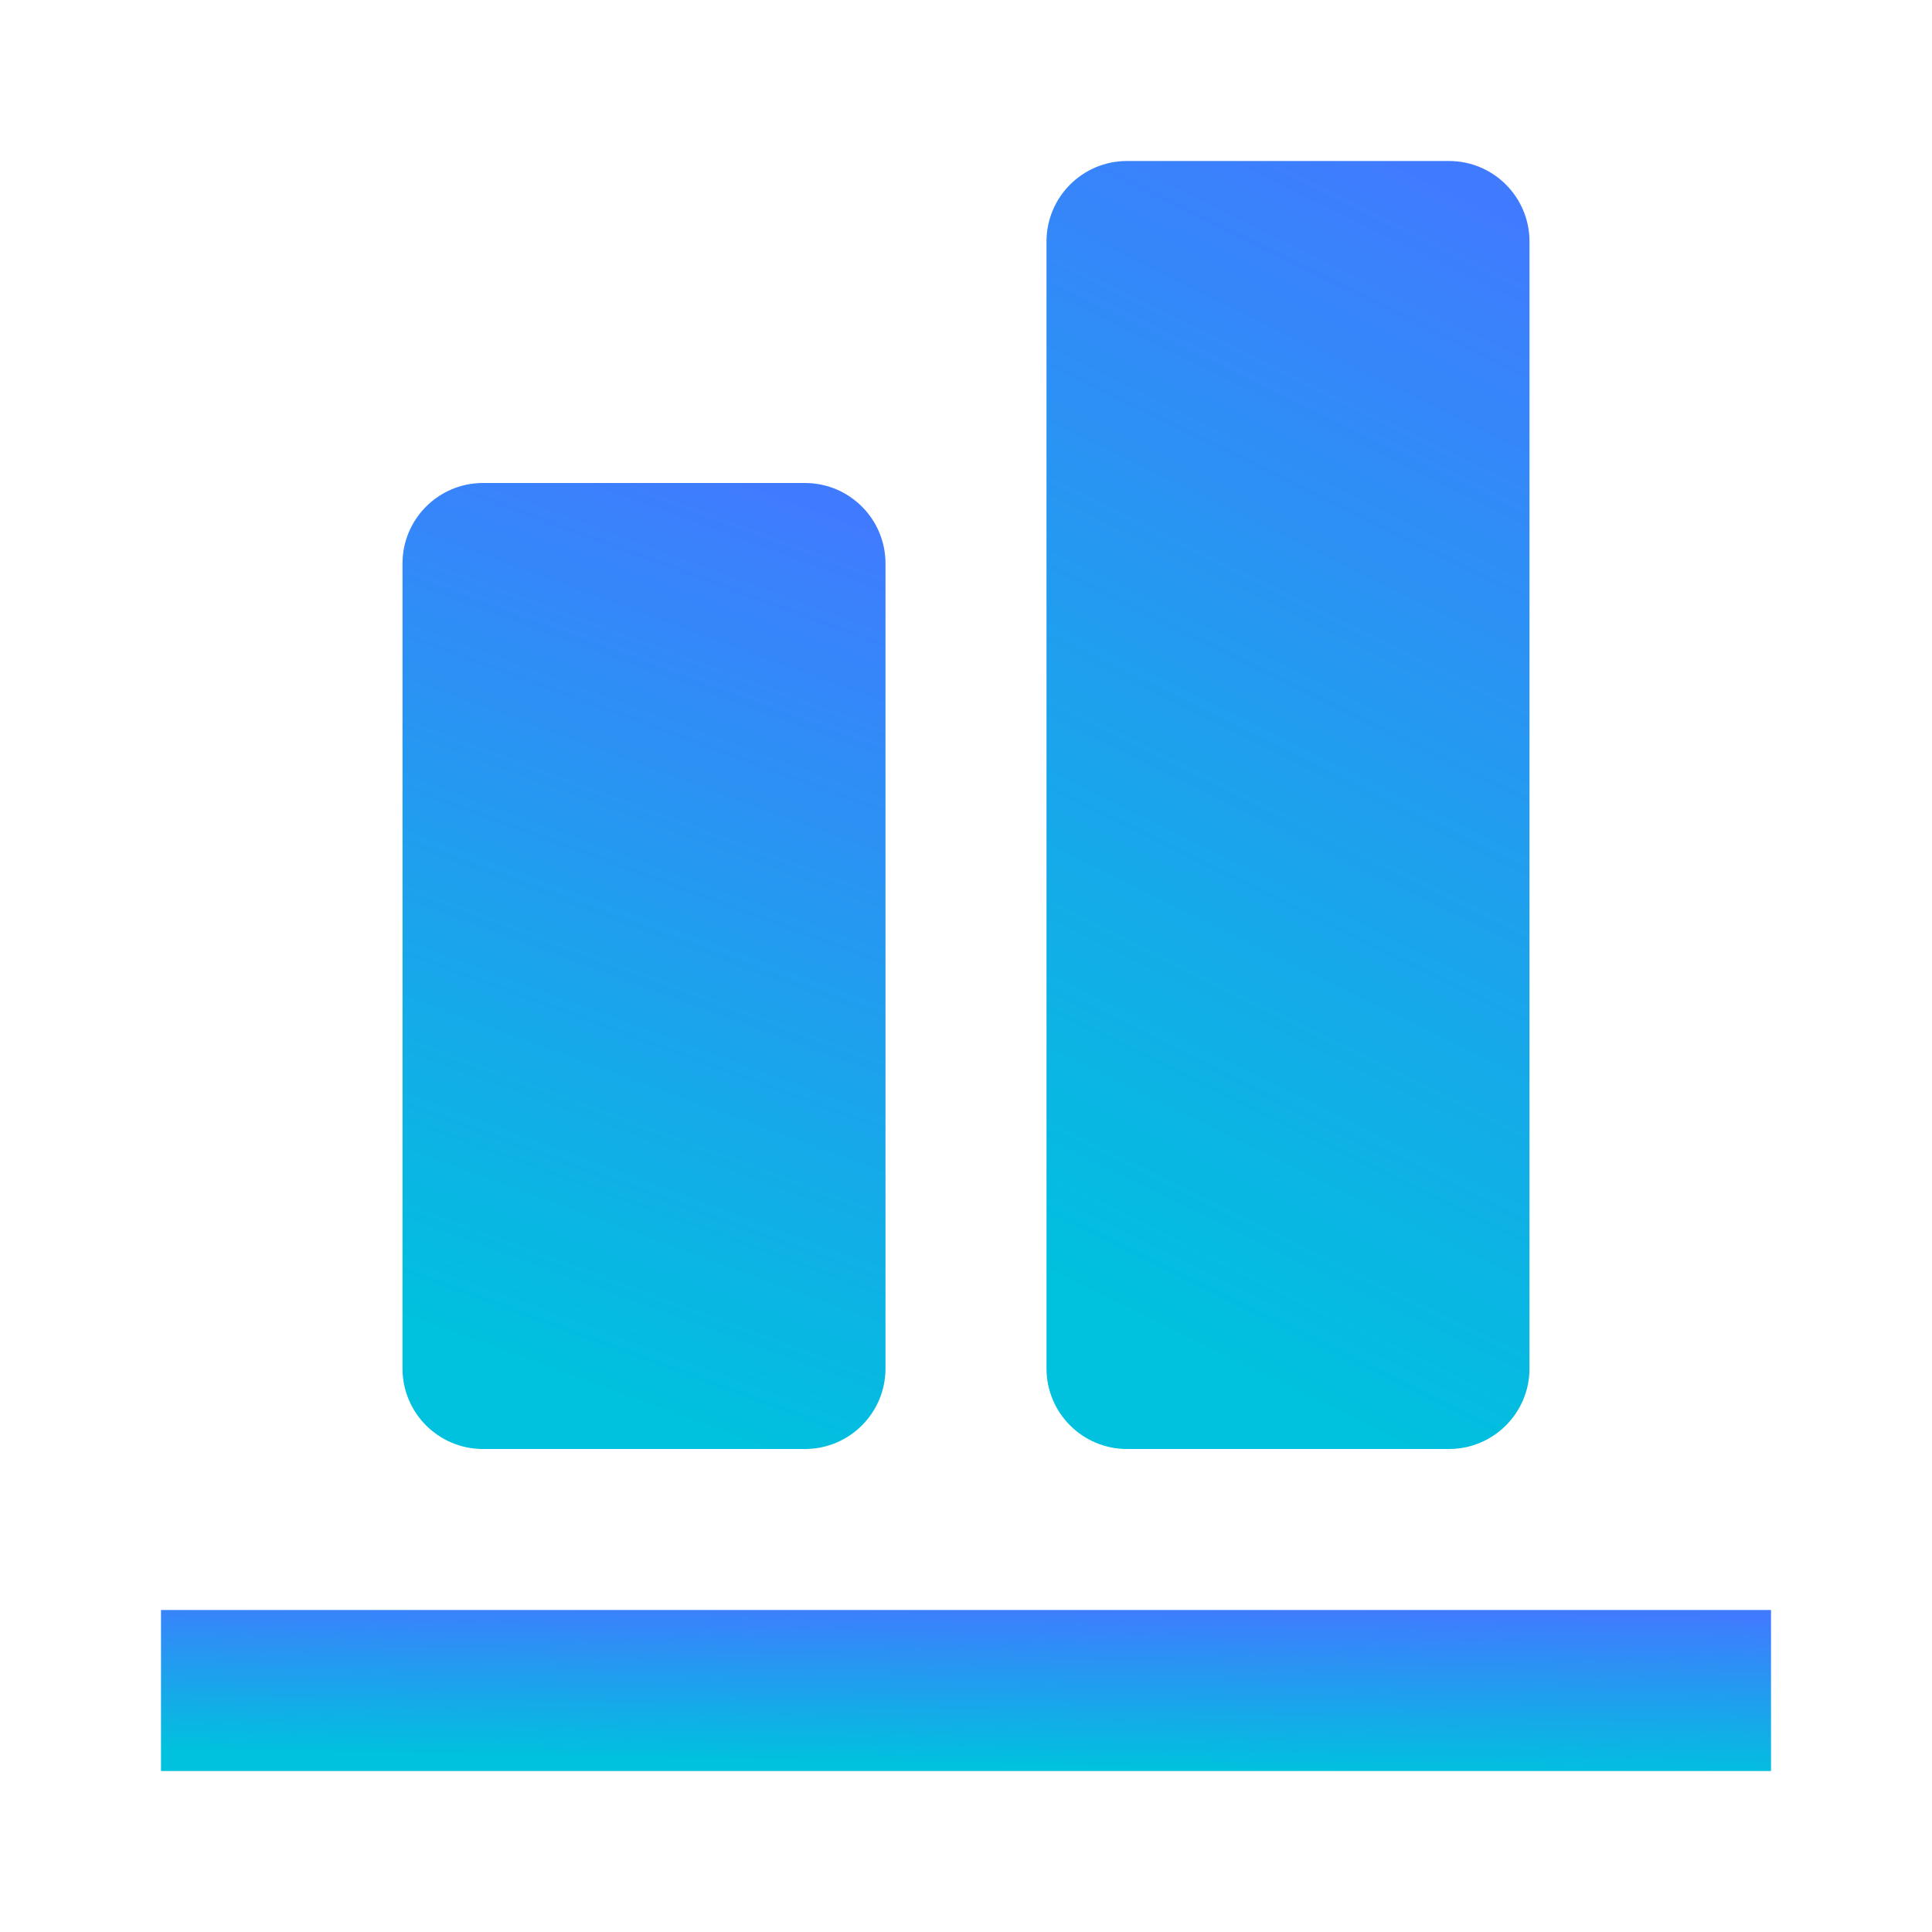
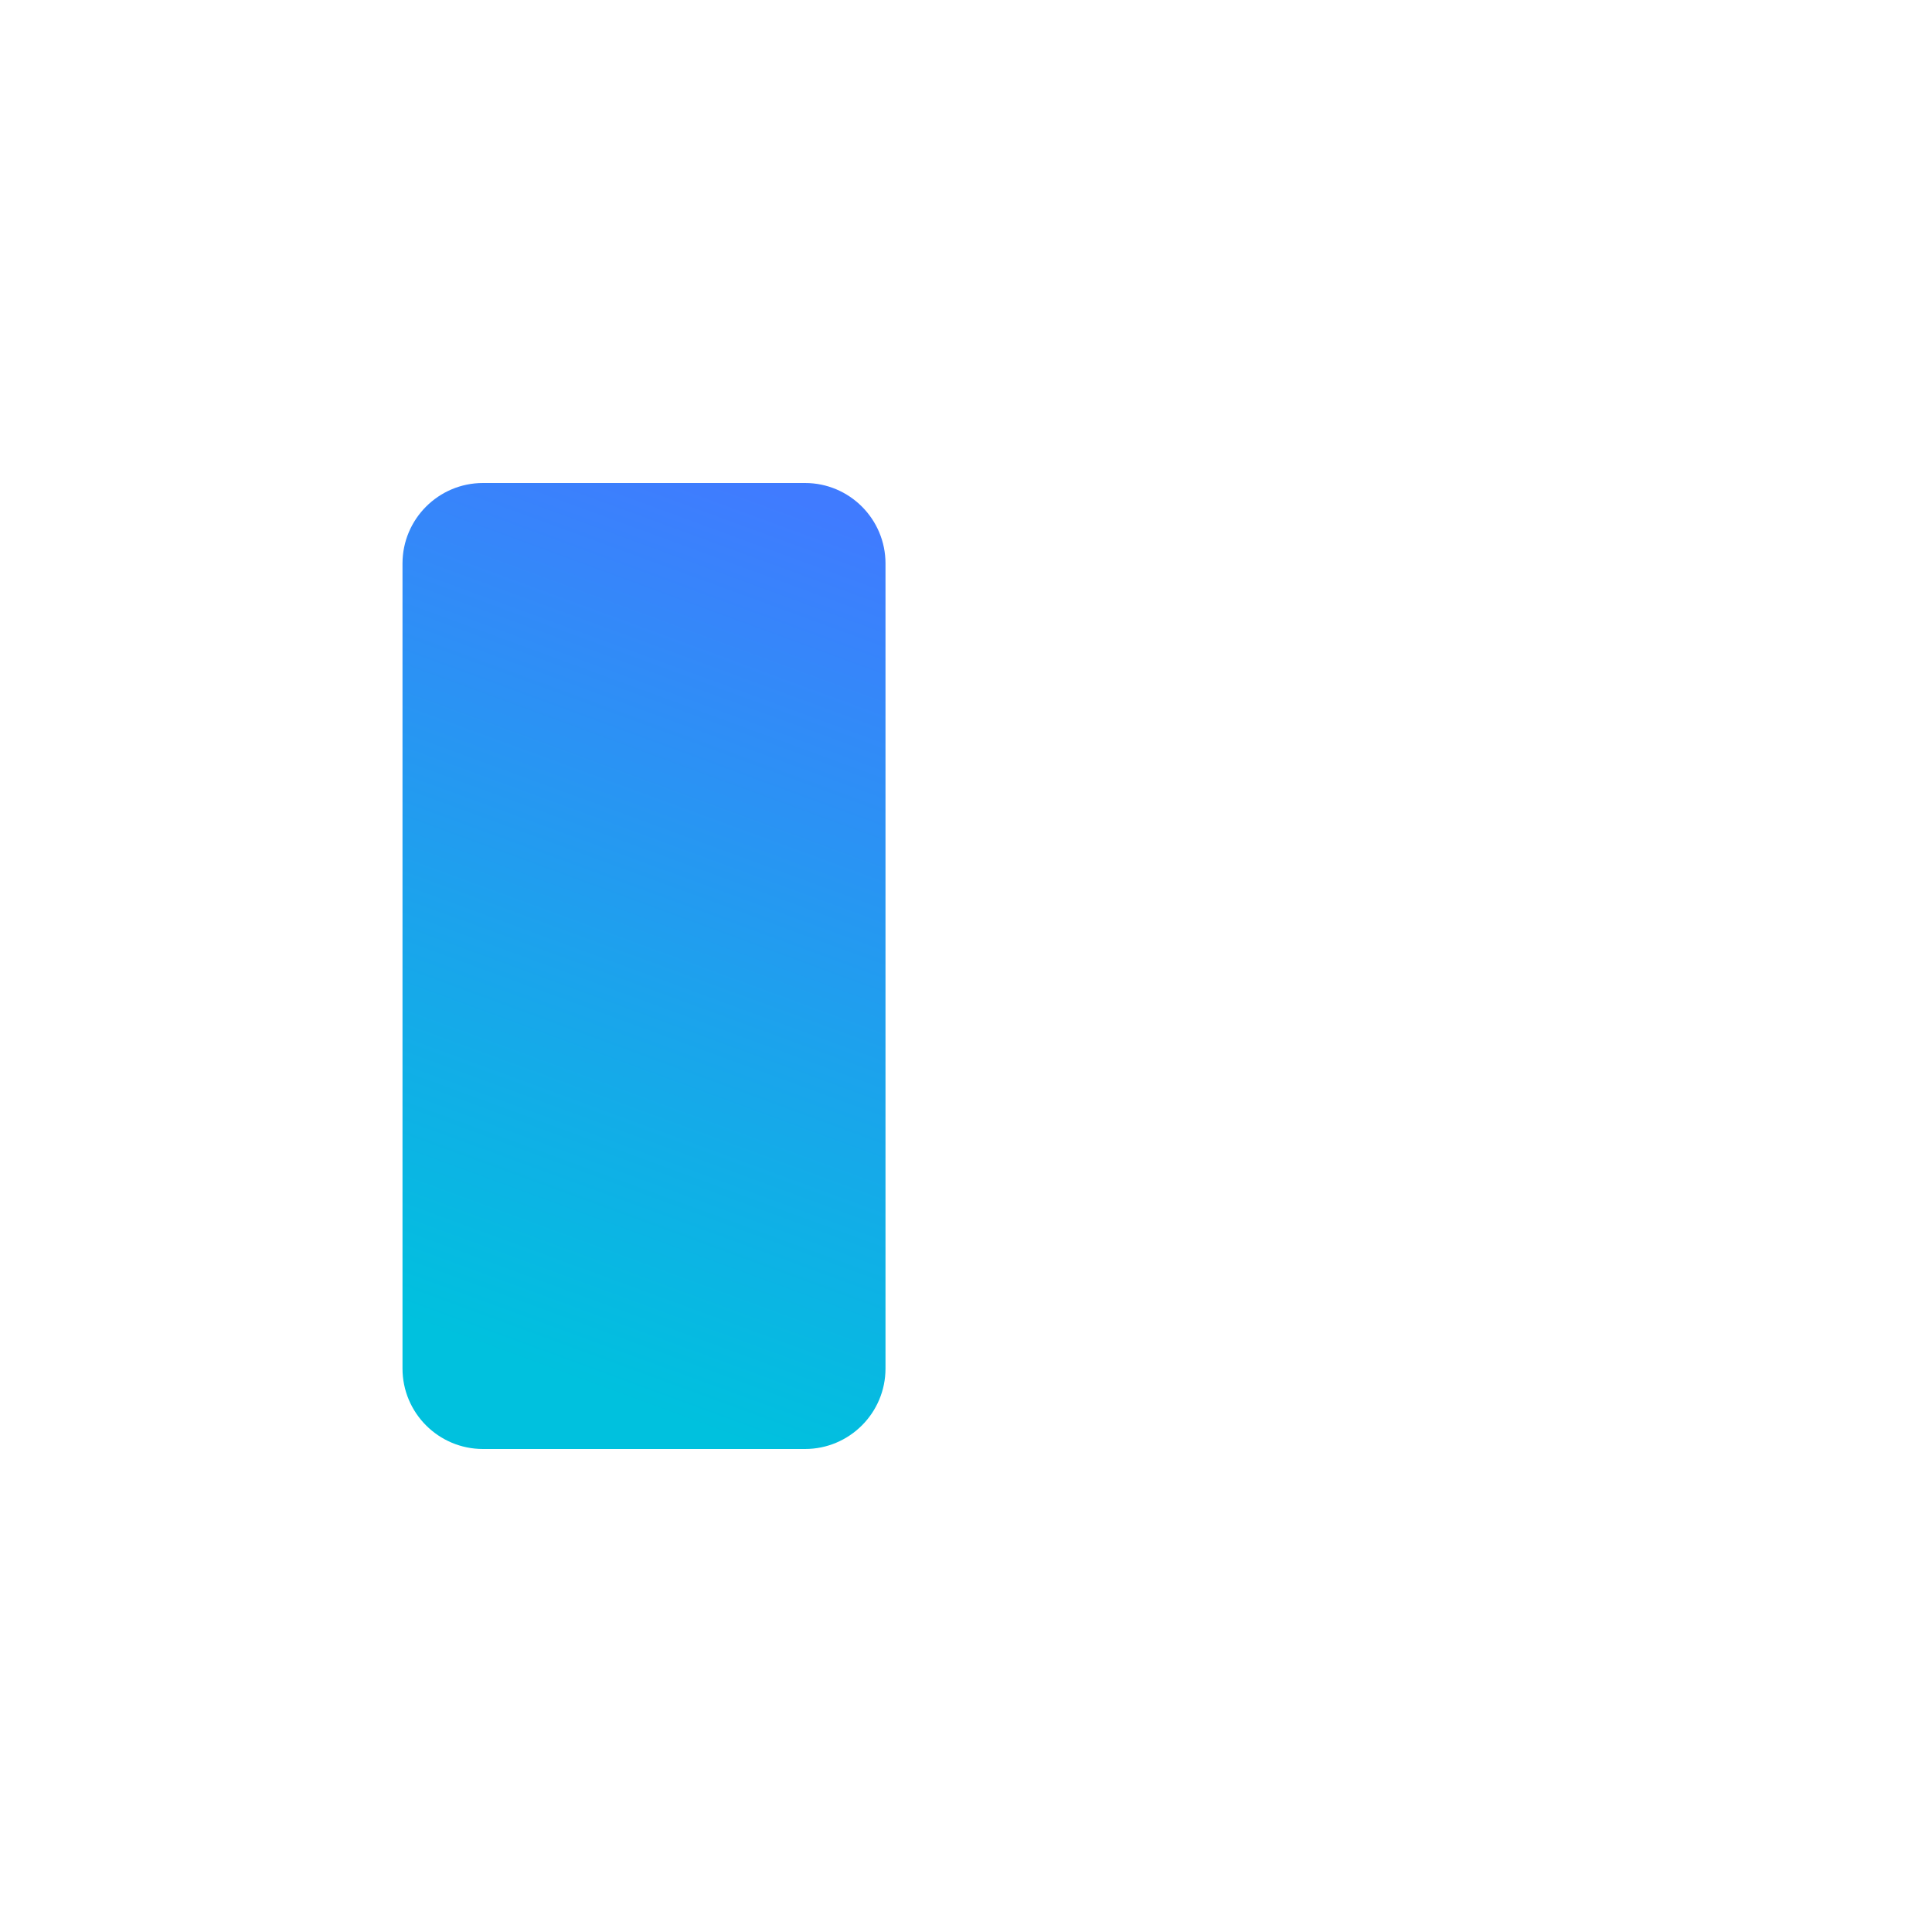
<svg xmlns="http://www.w3.org/2000/svg" width="24" height="24" viewBox="0 0 24 24" fill="none">
-   <path d="M2 22L2 20L22 20L22 22L2 22Z" fill="url(#paint0_linear_1962_682)" />
-   <path d="M13 3L13 17C13 17.552 13.448 18 14 18L18 18C18.552 18 19 17.552 19 17L19 3C19 2.448 18.552 2 18 2L14 2C13.448 2 13 2.448 13 3Z" fill="url(#paint1_linear_1962_682)" />
  <path d="M5 7L5 17C5 17.552 5.448 18 6 18L10 18C10.552 18 11 17.552 11 17L11 7C11 6.448 10.552 6 10 6L6 6C5.448 6 5 6.448 5 7Z" fill="url(#paint2_linear_1962_682)" />
  <defs>
    <linearGradient id="paint0_linear_1962_682" x1="5.226" y1="21.792" x2="5.263" y2="19.79" gradientUnits="userSpaceOnUse">
      <stop stop-color="#00C1DE" />
      <stop offset="1" stop-color="#407BFF" />
    </linearGradient>
    <linearGradient id="paint1_linear_1962_682" x1="13.968" y1="16.333" x2="20.292" y2="3.41" gradientUnits="userSpaceOnUse">
      <stop stop-color="#00C1DE" />
      <stop offset="1" stop-color="#407BFF" />
    </linearGradient>
    <linearGradient id="paint2_linear_1962_682" x1="5.968" y1="16.75" x2="9.854" y2="6.163" gradientUnits="userSpaceOnUse">
      <stop stop-color="#00C1DE" />
      <stop offset="1" stop-color="#407BFF" />
    </linearGradient>
  </defs>
</svg>